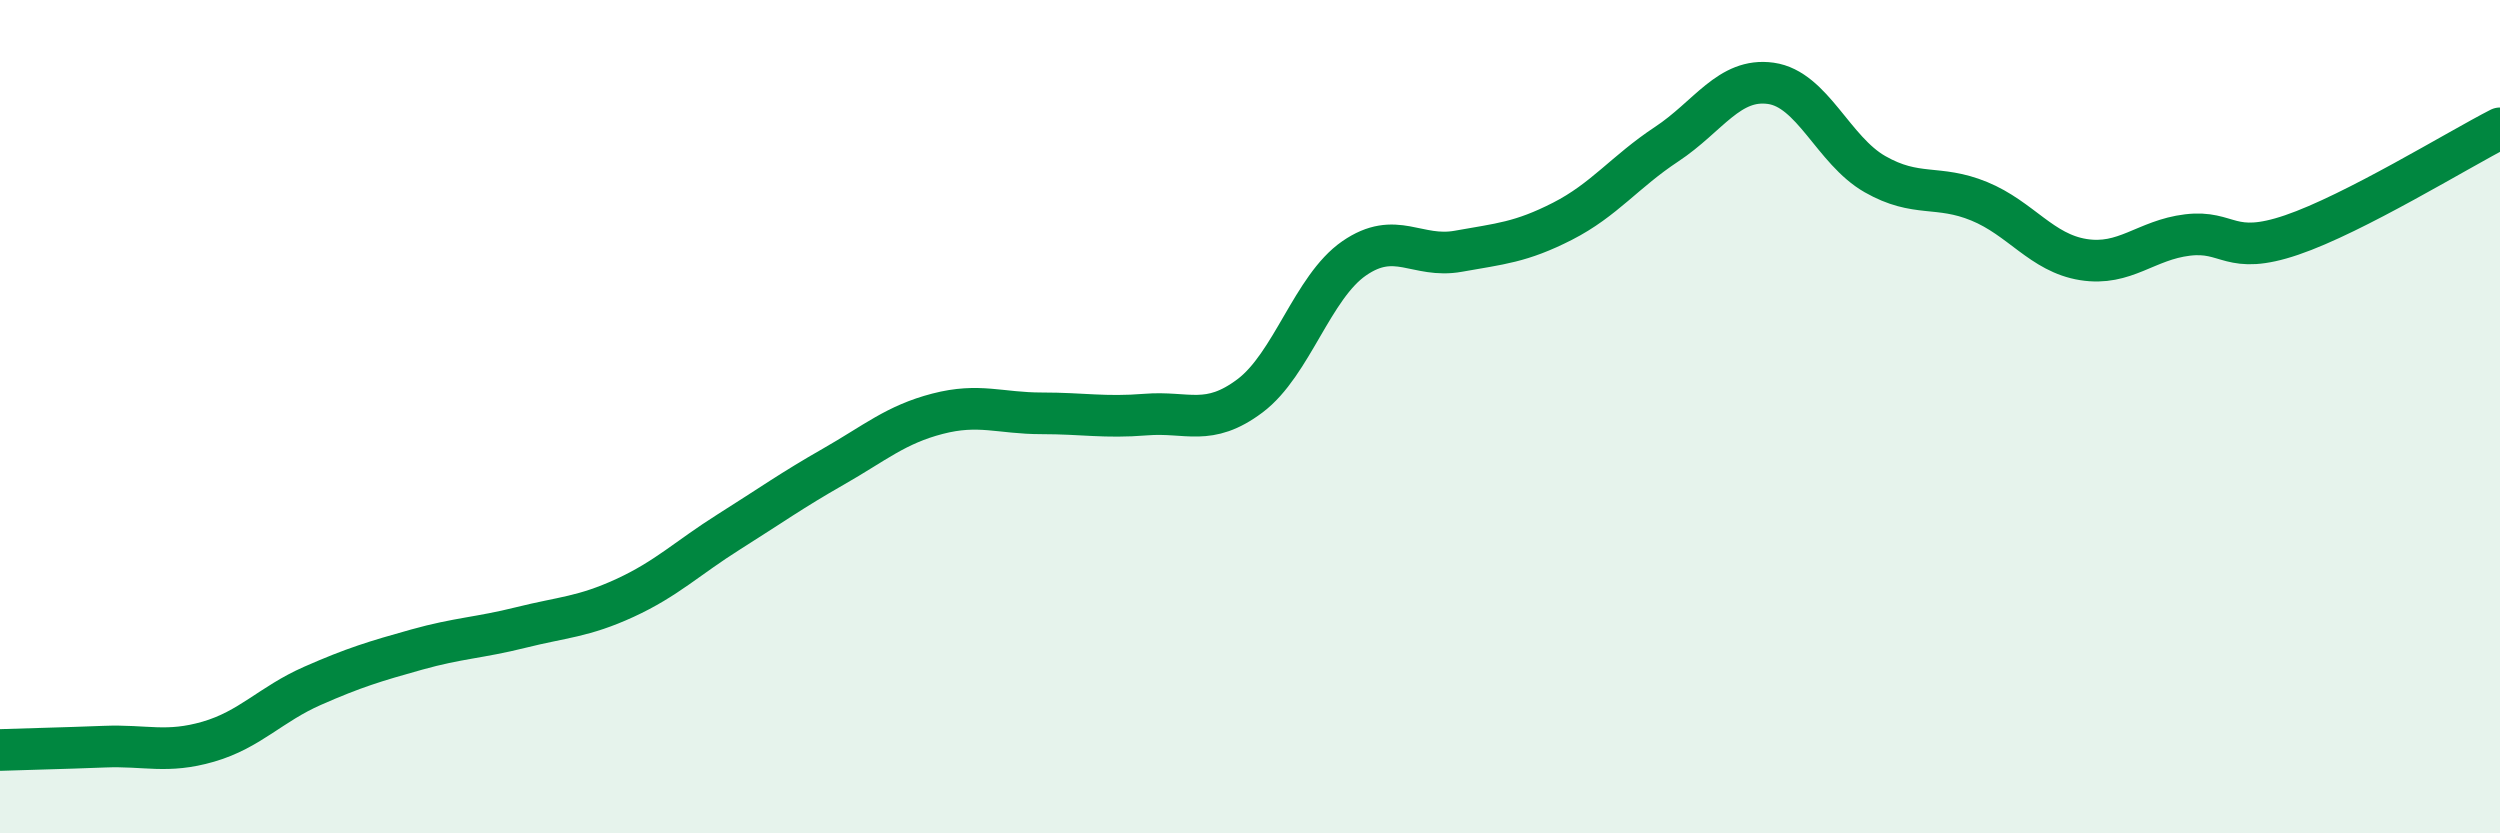
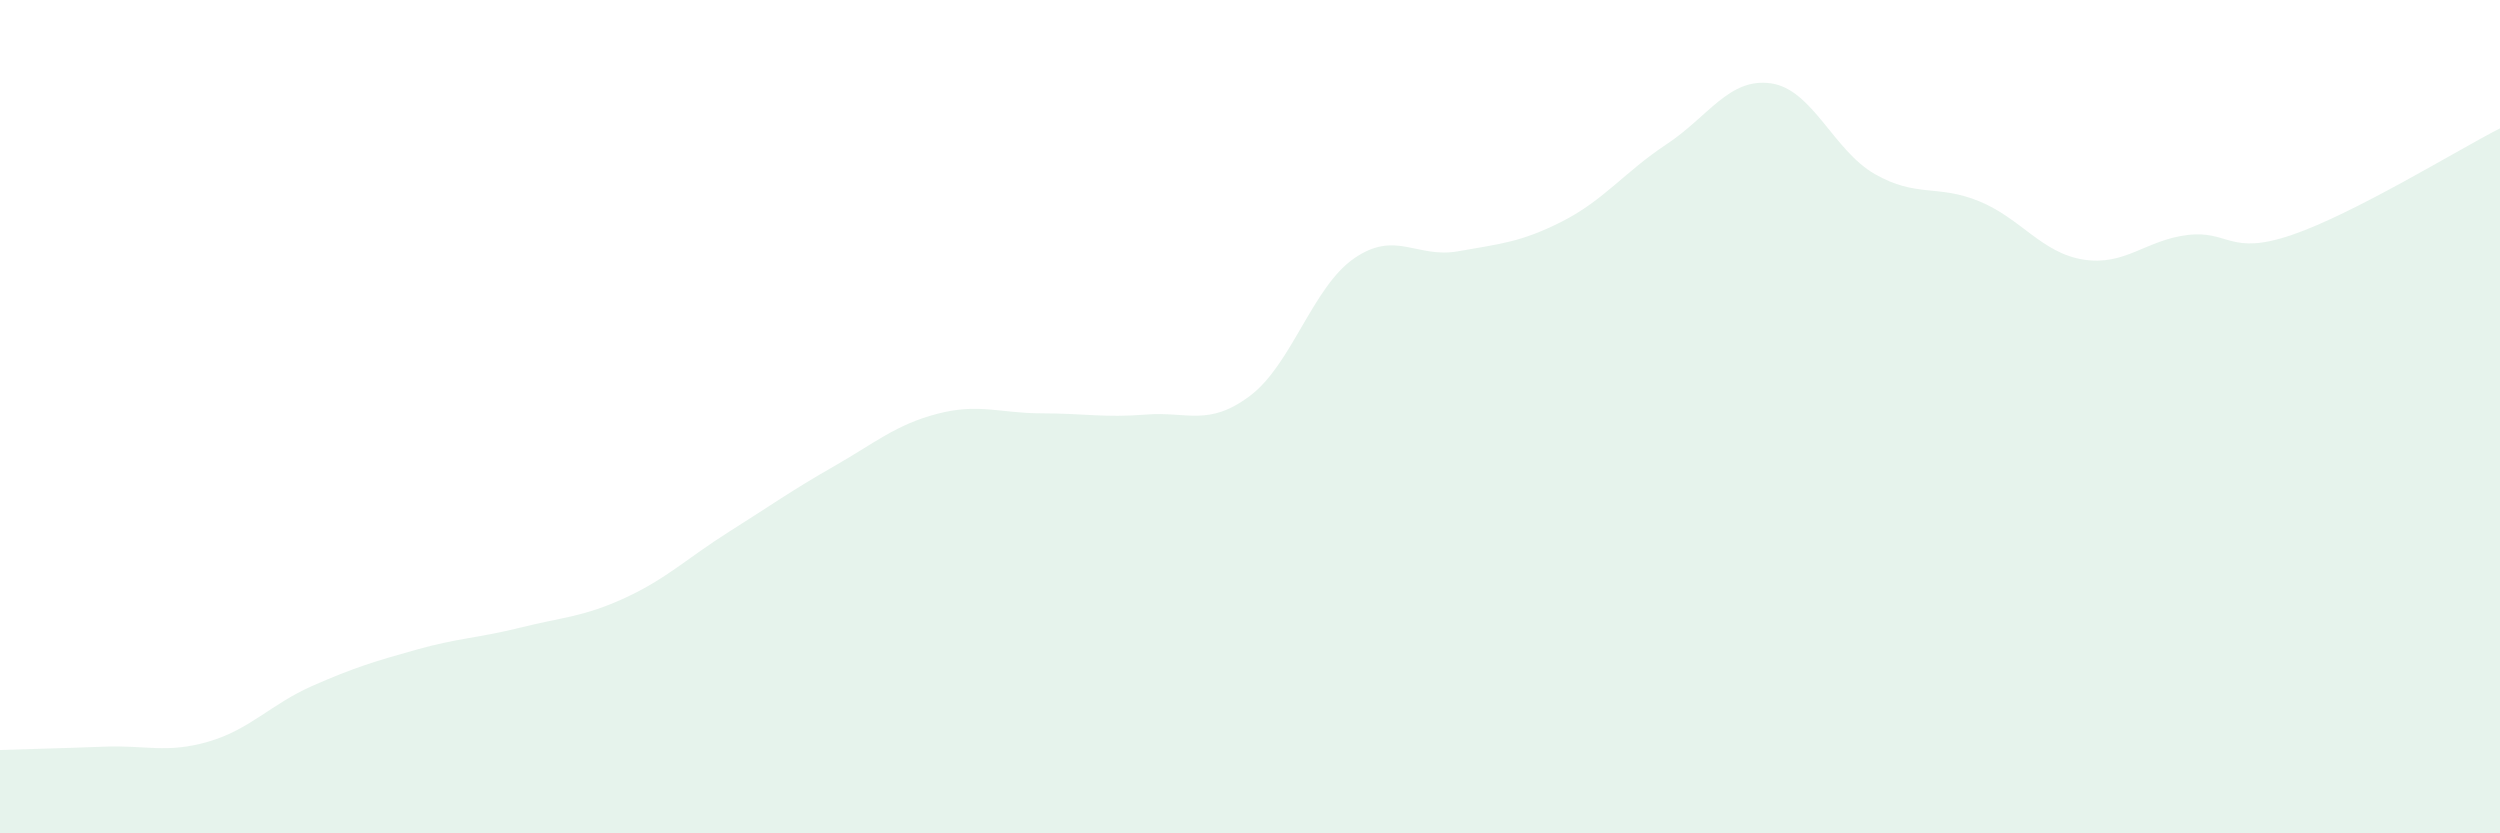
<svg xmlns="http://www.w3.org/2000/svg" width="60" height="20" viewBox="0 0 60 20">
  <path d="M 0,18 C 0.5,17.98 1.5,17.96 2.5,17.92 C 3.5,17.88 4,18.09 5,17.8 C 6,17.51 6.5,16.9 7.5,16.46 C 8.5,16.02 9,15.87 10,15.59 C 11,15.31 11.5,15.31 12.5,15.06 C 13.5,14.81 14,14.81 15,14.35 C 16,13.89 16.5,13.39 17.5,12.76 C 18.5,12.13 19,11.77 20,11.2 C 21,10.63 21.5,10.19 22.5,9.93 C 23.5,9.67 24,9.92 25,9.92 C 26,9.92 26.5,10.03 27.5,9.95 C 28.5,9.87 29,10.25 30,9.5 C 31,8.75 31.5,6.89 32.5,6.2 C 33.5,5.51 34,6.21 35,6.03 C 36,5.85 36.5,5.82 37.5,5.31 C 38.5,4.8 39,4.12 40,3.46 C 41,2.8 41.5,1.86 42.5,2 C 43.5,2.14 44,3.61 45,4.18 C 46,4.75 46.5,4.42 47.5,4.83 C 48.5,5.24 49,6.07 50,6.23 C 51,6.39 51.5,5.76 52.5,5.64 C 53.5,5.52 53.5,6.15 55,5.64 C 56.5,5.13 59,3.59 60,3.08L60 20L0 20Z" fill="#008740" opacity="0.1" stroke-linecap="round" stroke-linejoin="round" />
-   <path d="M 0,18 C 0.5,17.98 1.5,17.96 2.5,17.92 C 3.5,17.88 4,18.09 5,17.8 C 6,17.51 6.5,16.9 7.5,16.46 C 8.5,16.02 9,15.87 10,15.59 C 11,15.31 11.5,15.31 12.5,15.06 C 13.5,14.81 14,14.81 15,14.35 C 16,13.89 16.5,13.39 17.5,12.76 C 18.5,12.13 19,11.77 20,11.2 C 21,10.63 21.5,10.19 22.5,9.93 C 23.5,9.67 24,9.92 25,9.92 C 26,9.92 26.5,10.03 27.5,9.95 C 28.5,9.87 29,10.25 30,9.5 C 31,8.75 31.5,6.89 32.5,6.2 C 33.5,5.51 34,6.21 35,6.03 C 36,5.85 36.5,5.82 37.5,5.31 C 38.5,4.8 39,4.12 40,3.46 C 41,2.8 41.5,1.86 42.5,2 C 43.5,2.14 44,3.61 45,4.18 C 46,4.75 46.5,4.42 47.5,4.83 C 48.5,5.24 49,6.07 50,6.23 C 51,6.39 51.5,5.76 52.5,5.64 C 53.5,5.52 53.5,6.15 55,5.64 C 56.5,5.13 59,3.59 60,3.08" stroke="#008740" stroke-width="1" fill="none" stroke-linecap="round" stroke-linejoin="round" />
</svg>